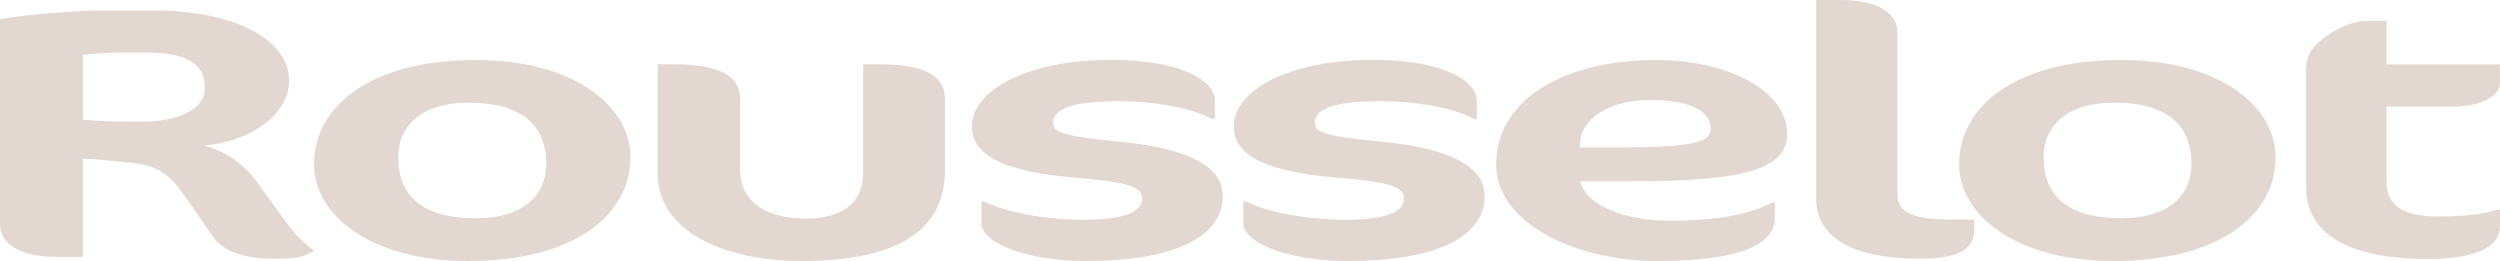
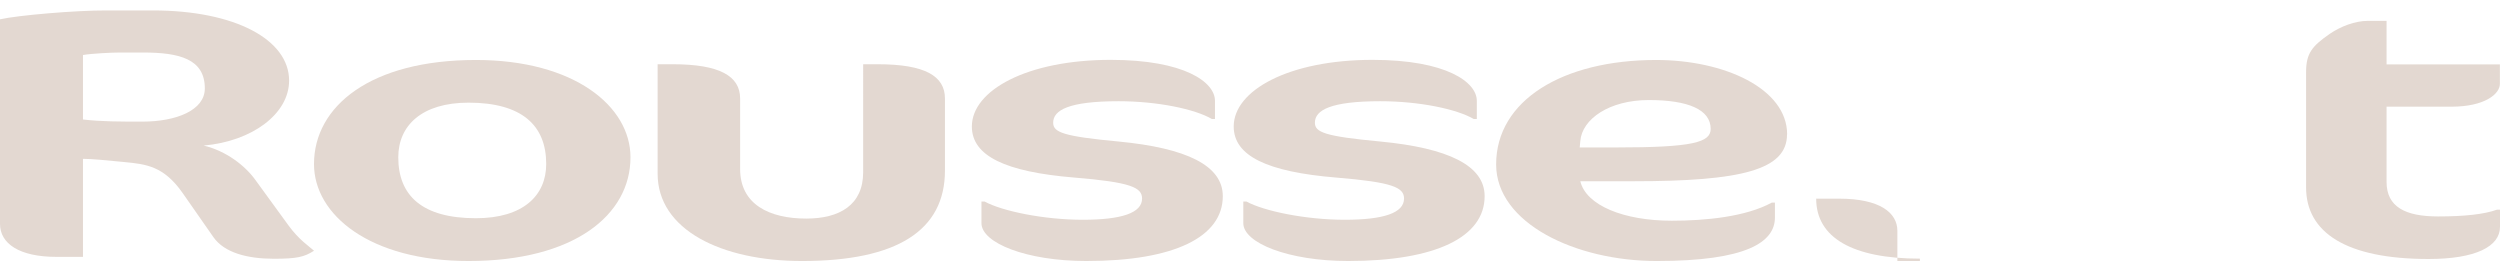
<svg xmlns="http://www.w3.org/2000/svg" id="Laag_1" data-name="Laag 1" viewBox="0 0 210.91 22.02">
  <defs>
    <style>
      .cls-1 {
        fill: #e3d8d1;
      }
    </style>
  </defs>
  <path class="cls-1" d="M12.06,4.43c3.07,0,5.22.54,5.22,3.03,0,1.84-2.4,2.8-5.27,2.8-1.89,0-3.48,0-5.01-.18v-5.44c.77-.13,2.45-.21,3.12-.21h1.94ZM26.49,21.15c-.4-.36-1.28-.93-2.15-2.13l-2.81-3.86c-.87-1.2-2.46-2.43-4.35-2.88,4.1-.36,7.21-2.68,7.21-5.48,0-3.45-4.55-5.92-11.5-5.92h-3.89C6.39.87,1.48,1.29,0,1.63v17.26c0,1.66,1.63,2.78,4.75,2.78h2.25v-8.27c.72,0,1.95.12,3.48.27,1.84.18,3.32.33,4.91,2.59l2.61,3.74c.92,1.32,2.86,1.83,5.11,1.83,1.94,0,2.56-.15,3.37-.67" />
  <path class="cls-1" d="M46.08,13.84c0,2.65-1.94,4.57-5.93,4.57-4.55,0-6.55-1.92-6.55-5.14,0-2.68,1.99-4.61,5.93-4.61,4.5,0,6.55,1.92,6.55,5.17M26.49,13.84c0,4.31,4.76,8.18,13.04,8.18,8.9,0,13.66-3.88,13.66-8.75,0-4.31-4.76-8.21-13.04-8.21-8.9,0-13.66,3.91-13.66,8.78" />
  <path class="cls-1" d="M67.66,22.02c-6.81,0-12.18-2.64-12.18-7.36V5.42h1.28c3.94,0,5.68.99,5.68,2.89v5.95c0,2.98,2.46,4.18,5.58,4.18,2.8,0,4.8-1.14,4.8-3.91V5.42h1.23c3.98,0,5.67.99,5.67,2.89v6.08c0,5.05-4.04,7.63-12.06,7.63" />
  <path class="cls-1" d="M91.65,22.02c-5.07,0-8.85-1.53-8.85-3.19v-1.83h.26c1.48.81,5.01,1.54,8.28,1.54s5.01-.57,5.01-1.79c0-.94-.97-1.38-5.72-1.77-5.83-.48-8.64-1.83-8.64-4.31,0-3.04,4.65-5.62,11.71-5.62,6.24,0,8.8,1.89,8.8,3.45v1.54h-.26c-1.43-.84-4.6-1.5-7.87-1.5-4.2,0-5.52.75-5.52,1.81,0,.81.82,1.15,5.52,1.59,5.73.55,8.79,2.02,8.79,4.61,0,3.44-4.09,5.47-11.5,5.47" />
  <path class="cls-1" d="M113.74,22.02c-5.06,0-8.85-1.53-8.85-3.19v-1.83h.26c1.48.81,5.01,1.54,8.29,1.54s5.01-.57,5.01-1.79c0-.94-.97-1.38-5.73-1.77-5.83-.48-8.64-1.83-8.64-4.31,0-3.04,4.65-5.62,11.71-5.62,6.24,0,8.8,1.89,8.8,3.45v1.54h-.26c-1.43-.84-4.6-1.5-7.88-1.5-4.19,0-5.52.75-5.52,1.81,0,.81.82,1.15,5.52,1.59,5.73.55,8.8,2.02,8.8,4.61,0,3.44-4.1,5.47-11.51,5.47" />
  <path class="cls-1" d="M144.32,10.87c0,1.14-1.48,1.57-7.98,1.57h-3.07l.05-.54c.15-1.86,2.45-3.46,5.78-3.46s5.22.81,5.22,2.44M150.77,11.34c0-3.88-5.32-6.28-11.05-6.28-7.87,0-13.5,3.4-13.5,8.81,0,4.96,6.7,8.15,13.55,8.15,7.57,0,9.97-1.59,9.97-3.67v-1.26h-.26c-2.2,1.2-5.58,1.53-8.44,1.53-4.04,0-7.22-1.28-7.72-3.33h4.5c9.1,0,12.94-.96,12.94-3.95" />
-   <path class="cls-1" d="M161.97,21.82c-5.68,0-8.75-1.77-8.75-5.06V0h1.94c3.42,0,4.91,1.18,4.91,2.71v13.67c0,1.62,1.44,2.14,4.65,2.14h1.84v.87c0,1.75-1.59,2.44-4.6,2.44" />
-   <path class="cls-1" d="M184.88,13.84c0,2.65-1.94,4.57-5.93,4.57-4.55,0-6.54-1.92-6.54-5.14,0-2.68,1.99-4.61,5.93-4.61,4.5,0,6.54,1.92,6.54,5.17M165.28,13.84c0,4.31,4.76,8.18,13.05,8.18,8.9,0,13.65-3.88,13.65-8.75,0-4.31-4.75-8.21-13.04-8.21-8.9,0-13.66,3.91-13.66,8.78" />
+   <path class="cls-1" d="M161.97,21.82c-5.68,0-8.75-1.77-8.75-5.06h1.94c3.42,0,4.91,1.18,4.91,2.71v13.67c0,1.62,1.44,2.14,4.65,2.14h1.84v.87c0,1.75-1.59,2.44-4.6,2.44" />
  <path class="cls-1" d="M196.54,2.86c.92-.63,2.14-1.1,3.22-1.1h1.58v3.67h9.56v1.65c0,.84-1.27,1.92-4.09,1.92h-5.47v6.35c0,2.11,1.59,2.91,4.35,2.91,2.2,0,3.89-.18,4.96-.57h.26v1.45c0,1.65-2.04,2.71-6.03,2.71-6.96,0-10.33-2.24-10.33-6.04V6.09c0-1.6.51-2.2,1.99-3.23" />
</svg>